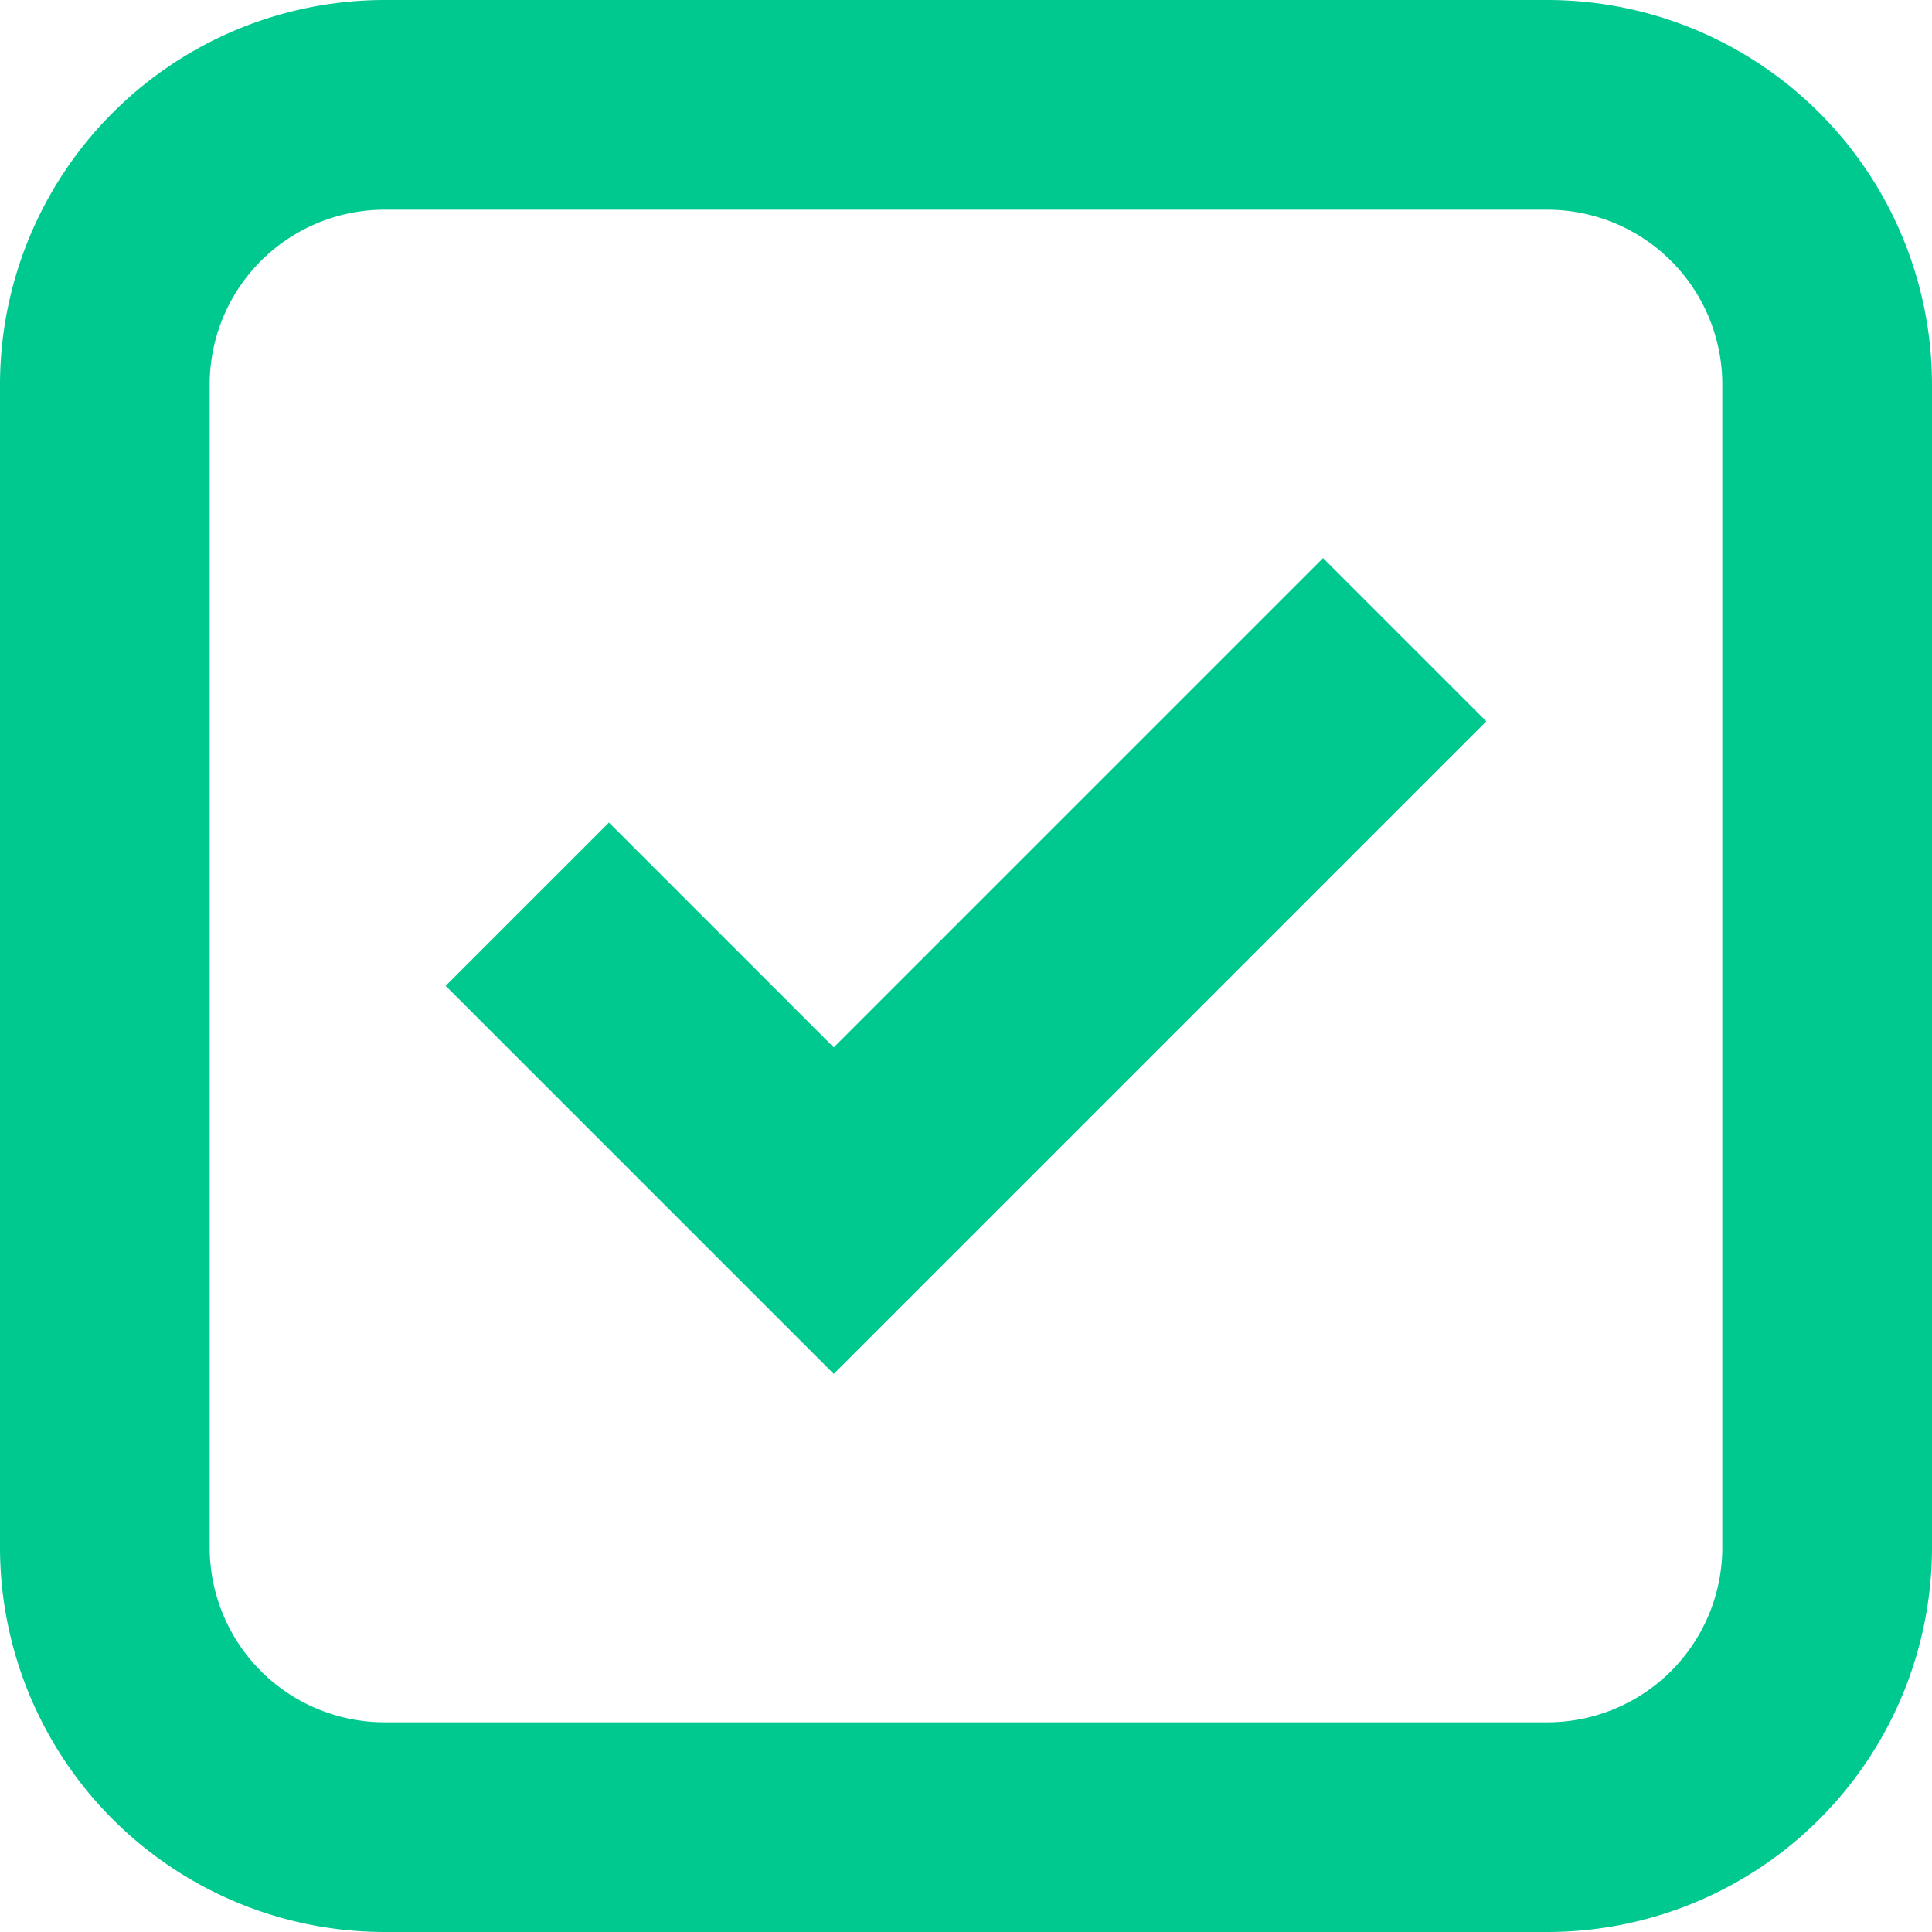
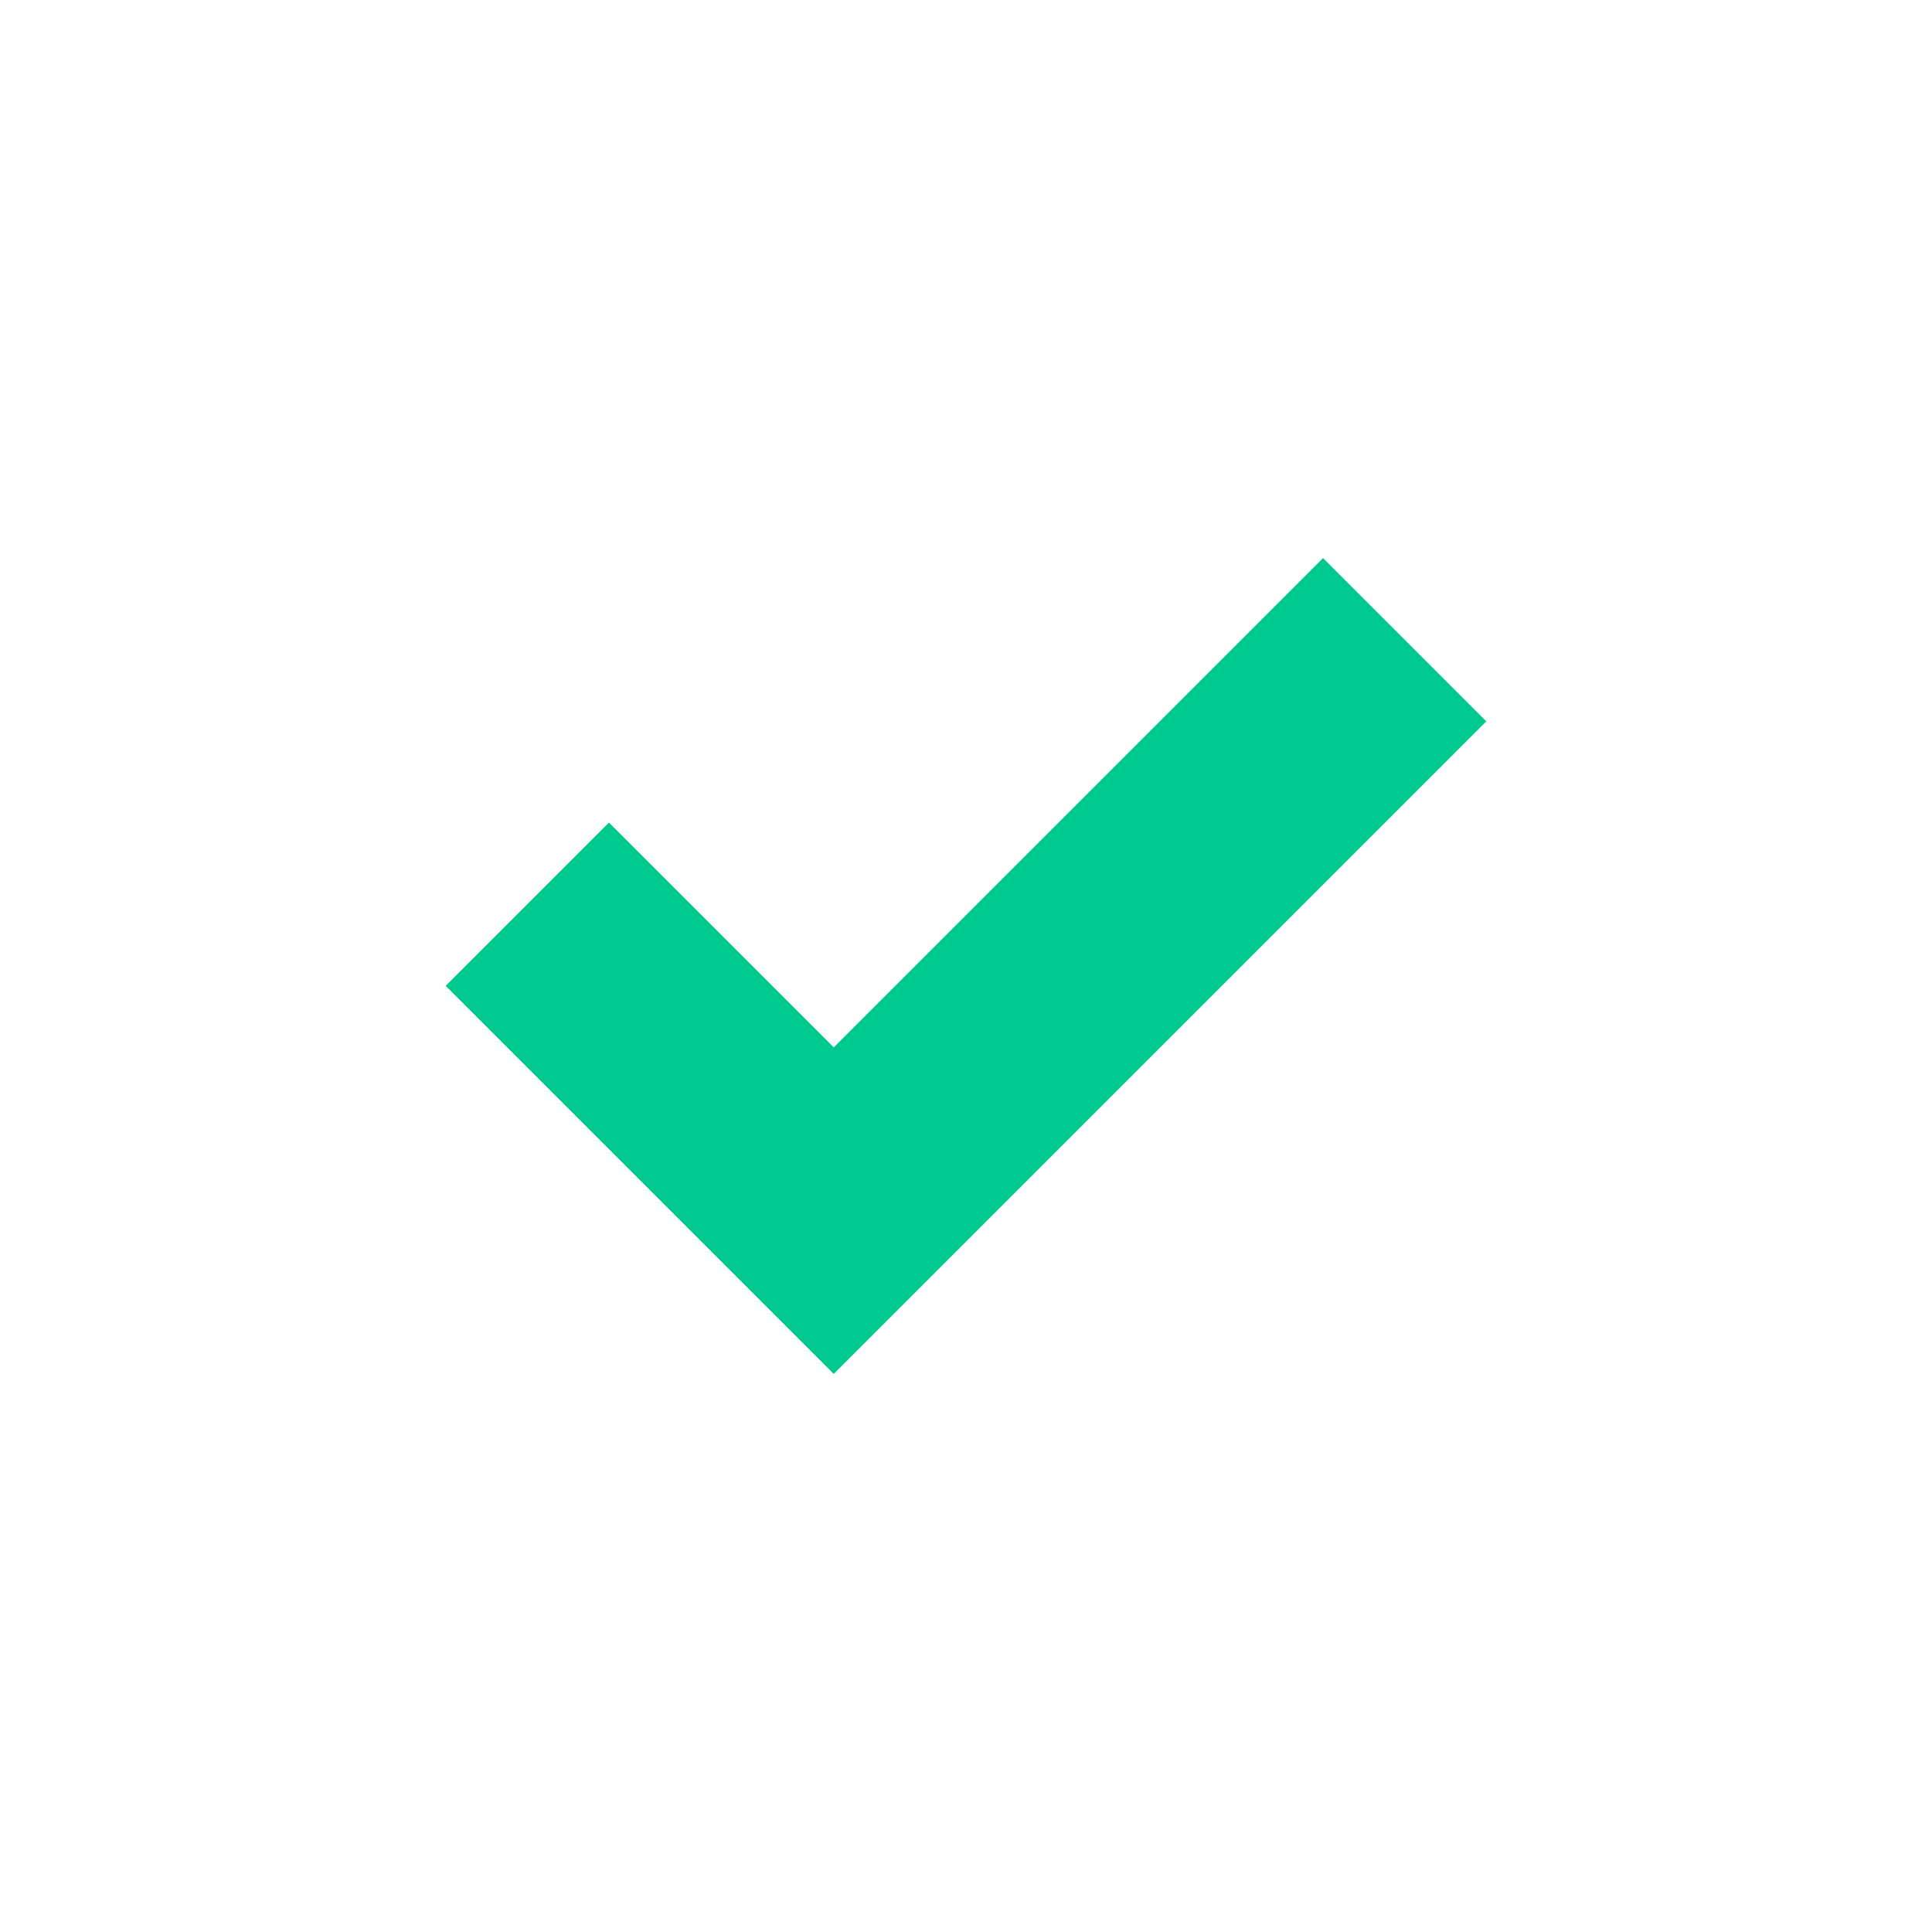
<svg xmlns="http://www.w3.org/2000/svg" id="Layer_1" data-name="Layer 1" viewBox="0 0 13.82 13.82">
  <defs>
    <style>.cls-1{fill:#00c990;}</style>
  </defs>
  <title>shrb_pics</title>
-   <path class="cls-1" d="M11.07,13.82H2.75a2.753,2.753,0,0,1-2.75-2.75V2.75A2.753,2.753,0,0,1,2.75,0h8.32a2.753,2.753,0,0,1,2.75,2.75v8.32A2.753,2.753,0,0,1,11.07,13.82ZM2.75,1.5A1.251,1.251,0,0,0,1.5,2.75v8.32a1.251,1.251,0,0,0,1.25,1.25h8.32a1.251,1.251,0,0,0,1.25-1.25V2.75a1.251,1.251,0,0,0-1.25-1.25Z" />
  <polygon class="cls-1" points="5.964 9.828 3.188 7.052 4.356 5.884 5.964 7.492 9.464 3.992 10.632 5.16 5.964 9.828" />
</svg>